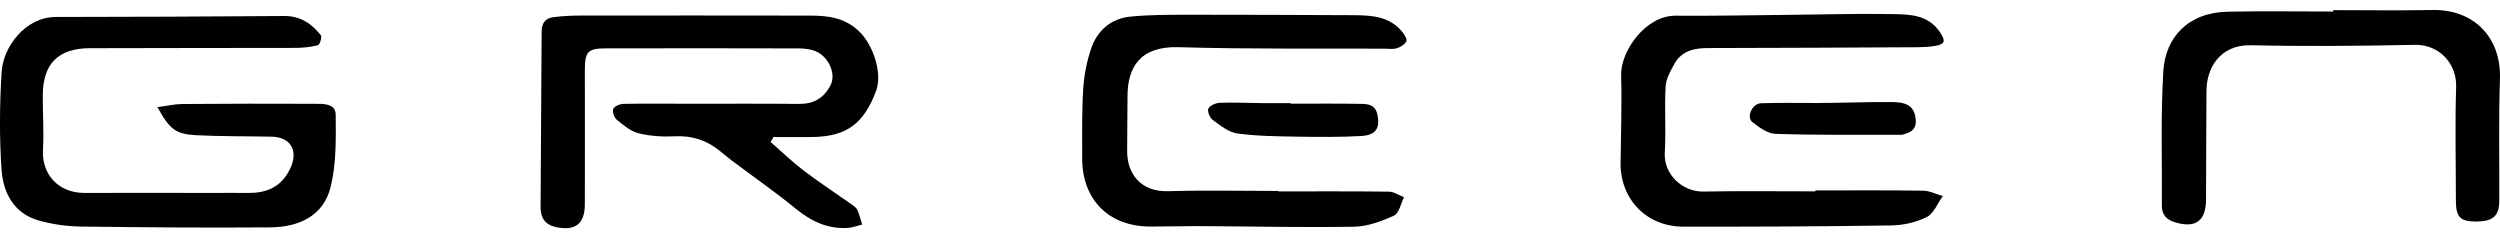
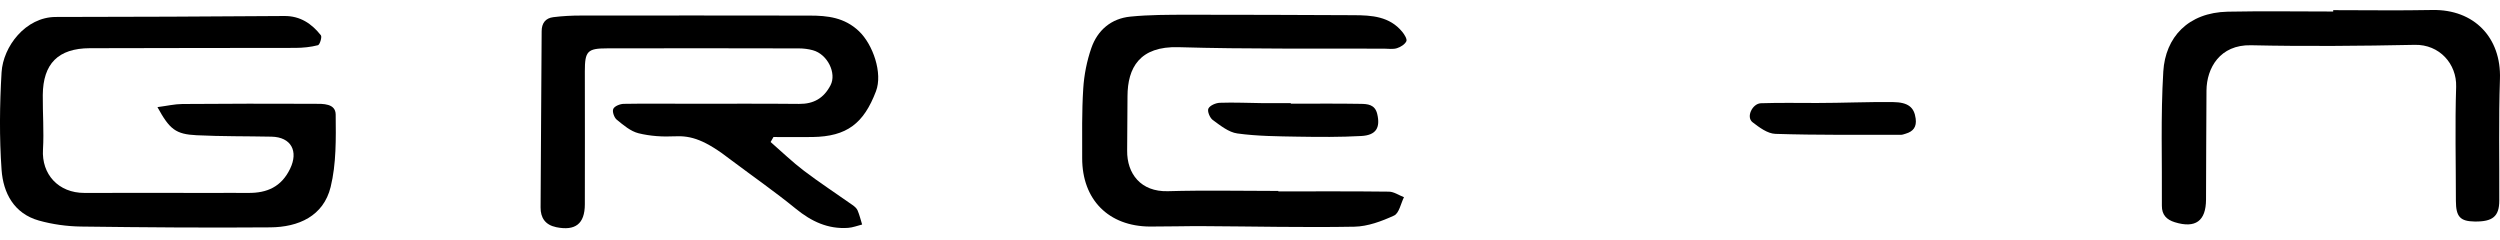
<svg xmlns="http://www.w3.org/2000/svg" width="500" height="48" viewBox="0 0 500 48" fill="none">
  <g clip-path="url(#clip0_127_1506)">
    <path d="M31.498 21.422C33.39 21.178 34.926 20.811 36.463 20.801C45.263 20.73 54.074 20.72 62.884 20.76C64.603 20.76 67.116 20.659 67.137 22.917C67.187 27.75 67.269 32.755 66.129 37.395C64.695 43.224 59.7 45.432 54.043 45.472C41.428 45.574 28.812 45.472 16.197 45.31C13.378 45.269 10.489 44.872 7.773 44.109C2.787 42.705 0.641 38.585 0.315 33.966C-0.143 27.495 -0.071 20.944 0.315 14.463C0.62 9.325 5.097 3.394 11.171 3.394C26.411 3.394 41.651 3.302 56.881 3.201C60.056 3.18 62.345 4.737 64.176 7.056C64.441 7.392 63.962 8.939 63.596 9.04C62.151 9.417 60.605 9.569 59.099 9.579C45.385 9.62 31.671 9.579 17.946 9.641C11.639 9.671 8.607 12.733 8.556 19C8.525 22.632 8.81 26.275 8.597 29.896C8.291 34.841 11.669 38.595 16.888 38.585C25.353 38.554 33.818 38.585 42.292 38.585C44.744 38.585 47.206 38.565 49.658 38.585C53.402 38.615 56.271 37.374 58.021 33.752C59.72 30.242 58.245 27.414 54.297 27.333C49.302 27.231 44.307 27.292 39.322 27.048C35.14 26.844 33.929 25.878 31.488 21.422H31.498Z" fill="black" />
-     <path d="M154.123 28.401C156.341 30.334 158.457 32.389 160.797 34.159C163.941 36.55 167.268 38.717 170.493 40.996C170.9 41.281 171.337 41.647 171.52 42.085C171.907 42.99 172.131 43.957 172.426 44.903C171.49 45.137 170.554 45.513 169.608 45.574C165.589 45.849 162.293 44.292 159.19 41.769C155.008 38.361 150.583 35.278 146.269 32.043C145.333 31.341 144.458 30.537 143.522 29.835C140.999 27.943 138.221 27.109 134.996 27.261C132.565 27.384 130.042 27.231 127.702 26.651C126.115 26.254 124.68 25.023 123.358 23.945C122.829 23.517 122.411 22.307 122.656 21.778C122.91 21.218 124.019 20.781 124.751 20.77C129.238 20.689 133.725 20.75 138.211 20.75C145.414 20.75 152.607 20.709 159.81 20.781C162.75 20.811 164.765 19.631 166.108 17.047C167.359 14.646 165.507 10.841 162.567 10.047C161.682 9.803 160.726 9.681 159.81 9.681C147.022 9.651 134.233 9.64 121.445 9.671C117.477 9.671 116.968 10.241 116.968 14.259C116.968 23.131 116.999 32.002 116.968 40.874C116.958 44.781 115.056 46.205 111.271 45.442C109.033 44.984 108.107 43.55 108.117 41.484C108.168 29.744 108.27 17.993 108.331 6.253C108.331 4.635 109.104 3.628 110.651 3.434C112.492 3.2 114.354 3.109 116.205 3.109C131.446 3.089 146.696 3.099 161.937 3.119C165.528 3.119 168.895 3.495 171.785 6.232C174.593 8.898 176.577 14.636 175.193 18.258C172.741 24.687 169.394 27.302 162.496 27.404C159.902 27.445 157.297 27.404 154.693 27.404C154.499 27.74 154.316 28.065 154.123 28.401Z" fill="black" />
+     <path d="M154.123 28.401C156.341 30.334 158.457 32.389 160.797 34.159C163.941 36.55 167.268 38.717 170.493 40.996C170.9 41.281 171.337 41.647 171.52 42.085C171.907 42.99 172.131 43.957 172.426 44.903C171.49 45.137 170.554 45.513 169.608 45.574C165.589 45.849 162.293 44.292 159.19 41.769C155.008 38.361 150.583 35.278 146.269 32.043C140.999 27.943 138.221 27.109 134.996 27.261C132.565 27.384 130.042 27.231 127.702 26.651C126.115 26.254 124.68 25.023 123.358 23.945C122.829 23.517 122.411 22.307 122.656 21.778C122.91 21.218 124.019 20.781 124.751 20.77C129.238 20.689 133.725 20.75 138.211 20.75C145.414 20.75 152.607 20.709 159.81 20.781C162.75 20.811 164.765 19.631 166.108 17.047C167.359 14.646 165.507 10.841 162.567 10.047C161.682 9.803 160.726 9.681 159.81 9.681C147.022 9.651 134.233 9.64 121.445 9.671C117.477 9.671 116.968 10.241 116.968 14.259C116.968 23.131 116.999 32.002 116.968 40.874C116.958 44.781 115.056 46.205 111.271 45.442C109.033 44.984 108.107 43.55 108.117 41.484C108.168 29.744 108.27 17.993 108.331 6.253C108.331 4.635 109.104 3.628 110.651 3.434C112.492 3.2 114.354 3.109 116.205 3.109C131.446 3.089 146.696 3.099 161.937 3.119C165.528 3.119 168.895 3.495 171.785 6.232C174.593 8.898 176.577 14.636 175.193 18.258C172.741 24.687 169.394 27.302 162.496 27.404C159.902 27.445 157.297 27.404 154.693 27.404C154.499 27.74 154.316 28.065 154.123 28.401Z" fill="black" />
    <path d="M255.686 38.28C263.052 38.28 270.408 38.239 277.774 38.33C278.781 38.341 279.788 39.053 280.795 39.439C280.154 40.711 279.829 42.644 278.811 43.112C276.329 44.252 273.552 45.289 270.866 45.34C260.804 45.523 250.722 45.279 240.66 45.228C237.109 45.208 233.548 45.32 229.998 45.31C221.716 45.269 216.426 39.938 216.436 31.626C216.436 26.977 216.355 22.327 216.65 17.698C216.823 14.972 217.372 12.194 218.267 9.61C219.509 6.029 222.245 3.699 226.081 3.322C229.855 2.946 233.681 2.956 237.486 2.946C248.575 2.936 259.664 2.997 270.754 3.038C274.366 3.048 277.916 3.282 280.449 6.364C280.887 6.893 281.467 7.829 281.273 8.247C280.978 8.877 280.124 9.406 279.391 9.64C278.618 9.885 277.713 9.742 276.868 9.732C263.154 9.671 249.43 9.844 235.726 9.437C227.892 9.203 225.521 13.578 225.501 19.234C225.491 22.866 225.47 26.498 225.43 30.12C225.379 34.729 228.146 38.392 233.579 38.239C240.934 38.025 248.3 38.188 255.666 38.188C255.666 38.218 255.666 38.249 255.666 38.28H255.686Z" fill="black" />
-     <path d="M363.072 38.086C370.264 38.086 377.467 38.025 384.66 38.137C385.963 38.158 387.255 38.849 388.557 39.226C387.509 40.67 386.766 42.695 385.352 43.407C383.246 44.475 380.672 45.045 378.281 45.086C364.394 45.3 350.507 45.35 336.62 45.33C329.284 45.32 324.035 39.816 324.116 32.562C324.187 26.732 324.391 20.893 324.228 15.073C324.096 10.2 329.142 3.099 335.104 3.139C342.724 3.201 350.344 3.038 357.964 2.967C364.659 2.905 371.343 2.702 378.037 2.814C381.7 2.875 385.556 2.783 388.028 6.487C389.127 8.135 389.055 8.827 387.061 9.173C385.739 9.407 384.365 9.437 383.012 9.447C369.206 9.518 355.401 9.59 341.595 9.61C338.807 9.61 336.315 10.19 334.87 12.784C334.076 14.198 333.201 15.796 333.12 17.352C332.876 21.737 333.222 26.142 332.957 30.527C332.703 34.729 336.345 38.392 340.71 38.31C348.157 38.168 355.614 38.27 363.061 38.27C363.061 38.208 363.061 38.147 363.061 38.096L363.072 38.086Z" fill="black" />
    <path d="M466.63 2.03C473.233 2.03 479.846 2.132 486.449 2C494.862 1.837 500.275 7.565 499.99 15.796C499.715 23.904 499.898 32.023 499.858 40.131C499.847 43.275 498.545 44.353 494.933 44.303C492.024 44.262 491.19 43.336 491.179 40.182C491.179 32.572 490.986 24.962 491.23 17.362C491.373 12.774 487.883 8.867 482.969 8.969C472.042 9.193 461.116 9.295 450.189 9.05C444.004 8.918 441.328 13.588 441.297 18.115C441.246 25.379 441.236 32.654 441.206 39.918C441.185 44.211 439.09 45.717 434.959 44.445C433.301 43.936 432.365 42.949 432.375 41.159C432.436 32.196 432.121 23.222 432.66 14.29C433.077 7.473 437.594 2.509 445.55 2.336C452.58 2.193 459.61 2.305 466.64 2.305C466.64 2.214 466.64 2.112 466.64 2.02L466.63 2.03Z" fill="black" />
    <path d="M258.159 20.74C262.808 20.74 267.447 20.689 272.097 20.771C273.501 20.791 274.986 20.872 275.444 22.785C276.095 25.532 275.24 27.038 272.259 27.2C268.047 27.434 263.815 27.404 259.593 27.333C255.544 27.262 251.464 27.241 247.476 26.692C245.736 26.458 244.078 25.105 242.562 24.006C241.972 23.579 241.423 22.246 241.677 21.717C241.972 21.096 243.152 20.587 243.966 20.557C246.835 20.455 249.704 20.598 252.583 20.628C254.445 20.648 256.297 20.628 258.159 20.628C258.159 20.669 258.159 20.699 258.159 20.74Z" fill="black" />
    <path d="M378.606 20.415C381.638 20.455 382.839 21.452 383.134 23.711C383.358 25.369 382.666 26.285 381.15 26.732C380.824 26.824 380.499 26.966 380.163 26.966C371.8 26.946 363.427 27.038 355.075 26.773C353.508 26.722 351.849 25.481 350.506 24.443V24.443C349.178 23.418 350.461 20.755 352.136 20.652C352.163 20.651 352.189 20.649 352.216 20.648C355.939 20.526 359.663 20.598 363.386 20.598C368.443 20.598 373.532 20.356 378.606 20.415Z" fill="black" />
  </g>
  <defs>
    <clipPath id="clip0_127_1506">
      <rect width="500" height="48" fill="white" />
    </clipPath>
  </defs>
</svg>